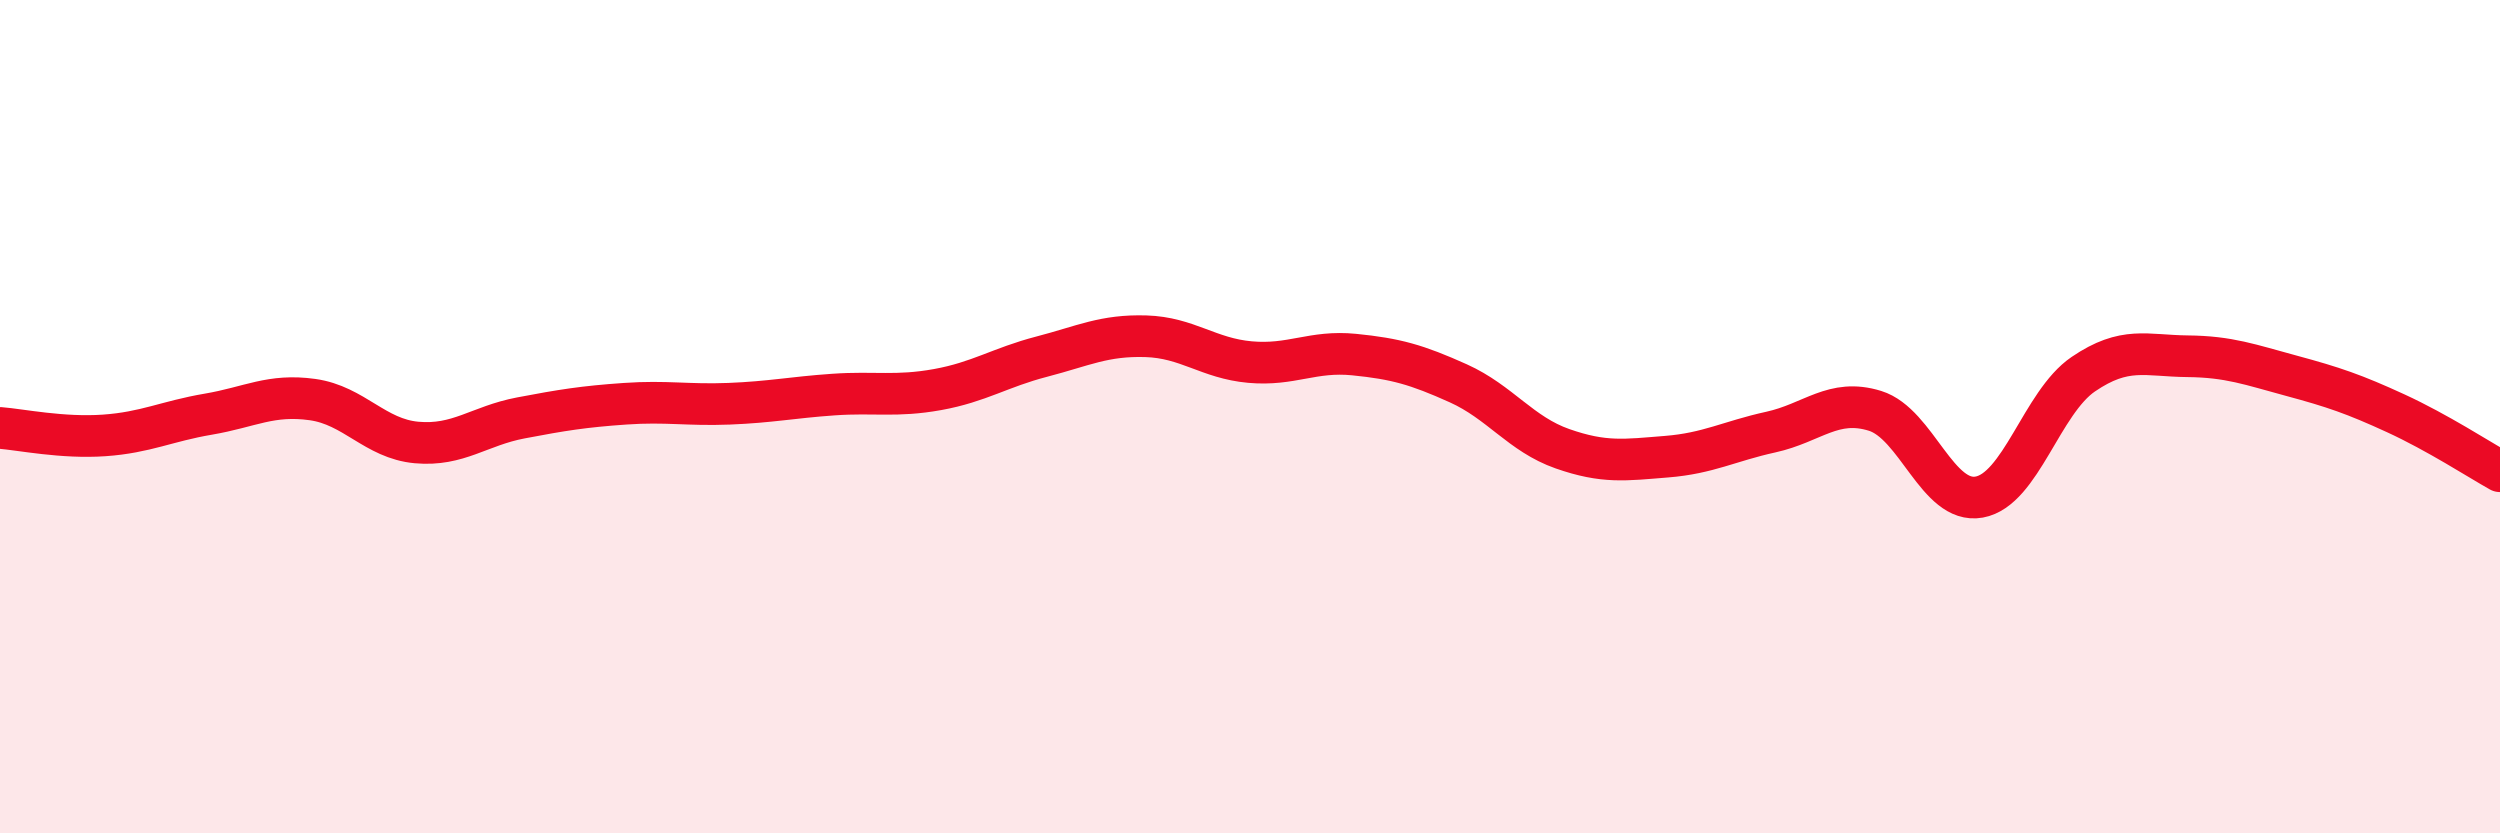
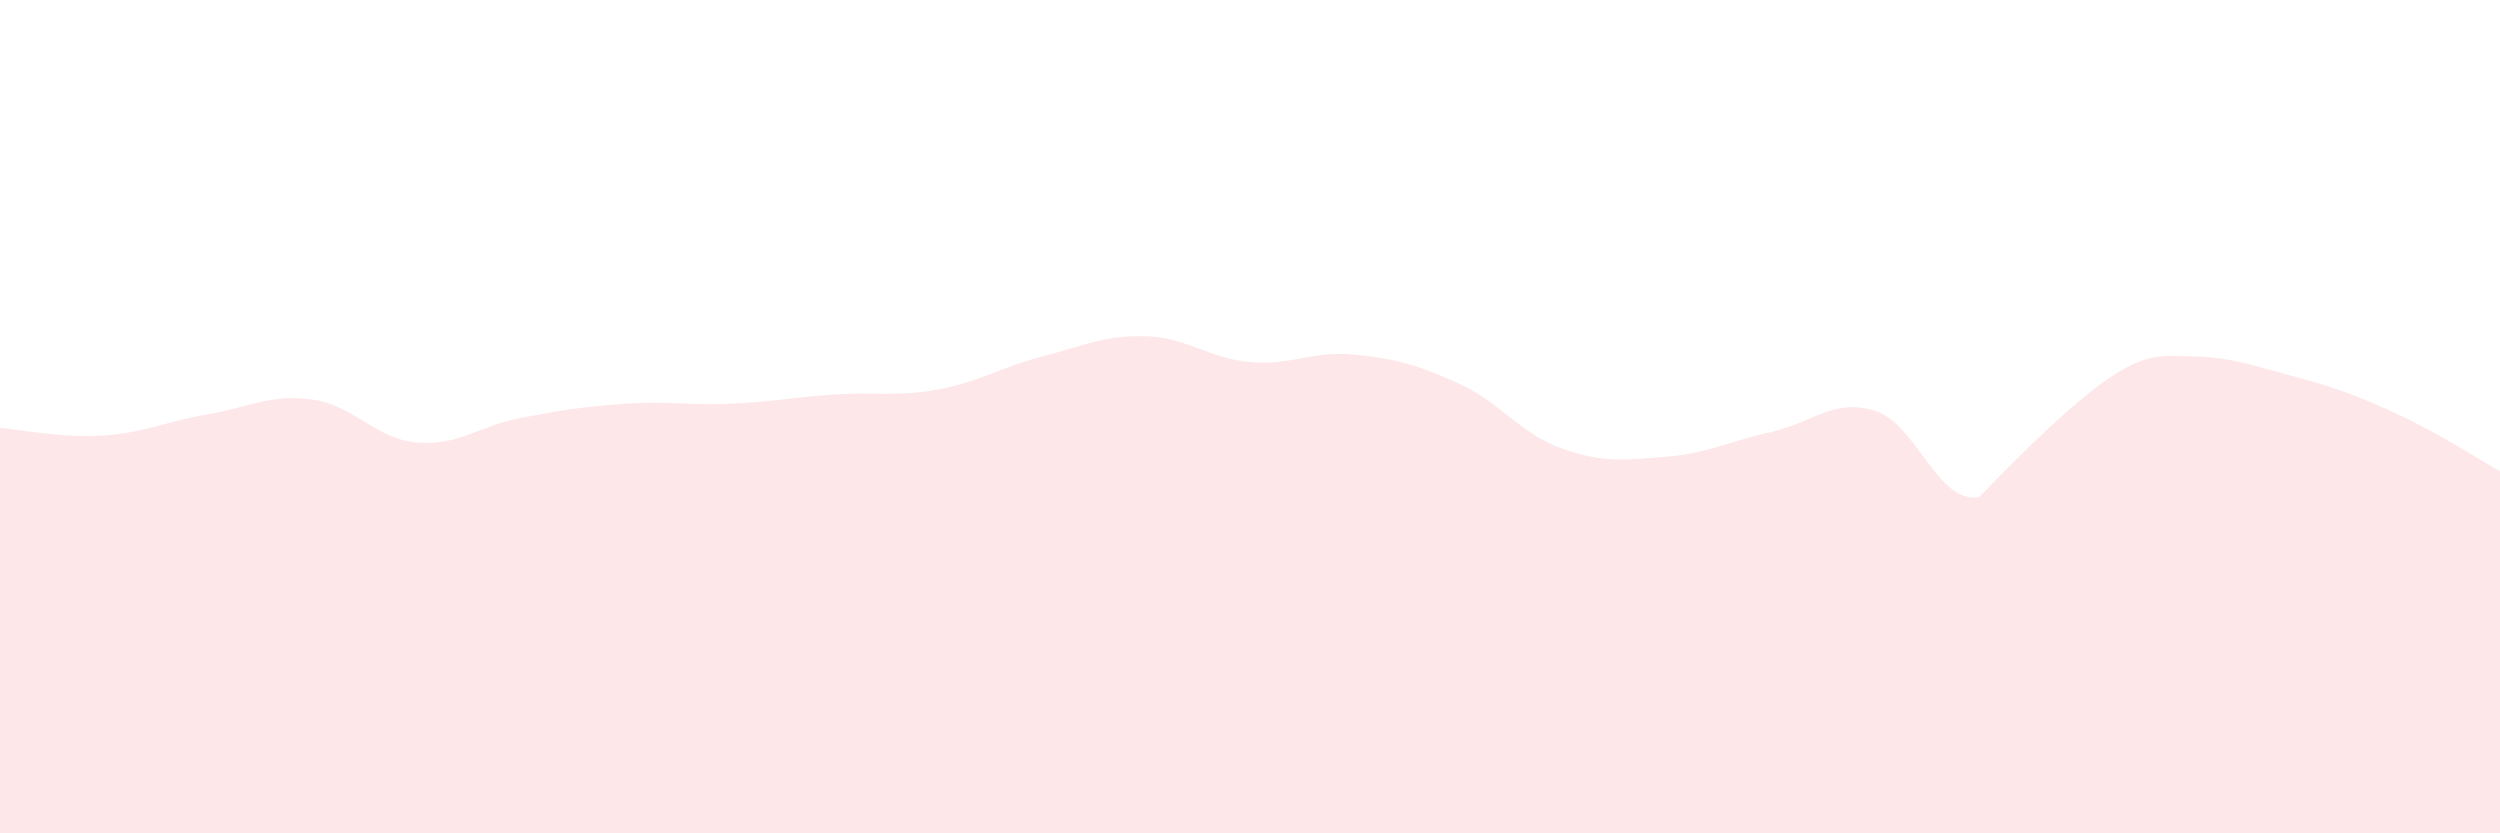
<svg xmlns="http://www.w3.org/2000/svg" width="60" height="20" viewBox="0 0 60 20">
-   <path d="M 0,10.27 C 0.5,10.31 1.5,10.52 2.5,10.45 C 3.5,10.38 4,10.11 5,9.94 C 6,9.77 6.5,9.45 7.5,9.59 C 8.5,9.73 9,10.53 10,10.62 C 11,10.71 11.5,10.22 12.5,10.03 C 13.5,9.84 14,9.76 15,9.69 C 16,9.62 16.5,9.73 17.5,9.69 C 18.5,9.65 19,9.54 20,9.47 C 21,9.4 21.5,9.53 22.5,9.35 C 23.5,9.17 24,8.82 25,8.56 C 26,8.3 26.5,8.04 27.5,8.07 C 28.5,8.1 29,8.6 30,8.69 C 31,8.78 31.5,8.41 32.5,8.51 C 33.5,8.61 34,8.75 35,9.2 C 36,9.65 36.5,10.42 37.5,10.77 C 38.5,11.12 39,11.04 40,10.96 C 41,10.88 41.5,10.59 42.5,10.37 C 43.5,10.15 44,9.55 45,9.86 C 46,10.17 46.5,12.11 47.5,11.93 C 48.5,11.75 49,9.66 50,8.98 C 51,8.3 51.5,8.54 52.5,8.55 C 53.5,8.56 54,8.75 55,9.02 C 56,9.29 56.5,9.46 57.5,9.92 C 58.5,10.38 59.5,11.03 60,11.31L60 20L0 20Z" fill="#EB0A25" opacity="0.1" stroke-linecap="round" stroke-linejoin="round" />
-   <path d="M 0,10.27 C 0.5,10.31 1.5,10.52 2.5,10.45 C 3.5,10.38 4,10.11 5,9.94 C 6,9.77 6.5,9.45 7.5,9.59 C 8.5,9.73 9,10.53 10,10.62 C 11,10.71 11.5,10.22 12.5,10.03 C 13.5,9.84 14,9.76 15,9.69 C 16,9.62 16.5,9.73 17.5,9.69 C 18.5,9.65 19,9.54 20,9.47 C 21,9.4 21.5,9.53 22.5,9.35 C 23.5,9.17 24,8.82 25,8.56 C 26,8.3 26.5,8.04 27.5,8.07 C 28.5,8.1 29,8.6 30,8.69 C 31,8.78 31.5,8.41 32.5,8.51 C 33.5,8.61 34,8.75 35,9.2 C 36,9.65 36.5,10.42 37.5,10.77 C 38.5,11.12 39,11.04 40,10.96 C 41,10.88 41.5,10.59 42.5,10.37 C 43.5,10.15 44,9.55 45,9.86 C 46,10.17 46.5,12.11 47.5,11.93 C 48.5,11.75 49,9.66 50,8.98 C 51,8.3 51.5,8.54 52.5,8.55 C 53.5,8.56 54,8.75 55,9.02 C 56,9.29 56.5,9.46 57.5,9.92 C 58.5,10.38 59.5,11.03 60,11.31" stroke="#EB0A25" stroke-width="1" fill="none" stroke-linecap="round" stroke-linejoin="round" />
+   <path d="M 0,10.27 C 0.5,10.31 1.5,10.52 2.5,10.45 C 3.5,10.38 4,10.11 5,9.94 C 6,9.77 6.5,9.45 7.5,9.59 C 8.5,9.73 9,10.53 10,10.62 C 11,10.71 11.5,10.22 12.5,10.03 C 13.5,9.84 14,9.76 15,9.69 C 16,9.62 16.5,9.73 17.5,9.69 C 18.5,9.65 19,9.54 20,9.47 C 21,9.4 21.5,9.53 22.5,9.35 C 23.5,9.17 24,8.82 25,8.56 C 26,8.3 26.5,8.04 27.5,8.07 C 28.5,8.1 29,8.6 30,8.69 C 31,8.78 31.5,8.41 32.5,8.51 C 33.5,8.61 34,8.75 35,9.2 C 36,9.65 36.5,10.42 37.5,10.77 C 38.5,11.12 39,11.04 40,10.96 C 41,10.88 41.5,10.59 42.5,10.37 C 43.5,10.15 44,9.55 45,9.86 C 46,10.17 46.5,12.11 47.5,11.93 C 51,8.3 51.5,8.54 52.5,8.55 C 53.5,8.56 54,8.75 55,9.02 C 56,9.29 56.5,9.46 57.5,9.92 C 58.5,10.38 59.5,11.03 60,11.31L60 20L0 20Z" fill="#EB0A25" opacity="0.1" stroke-linecap="round" stroke-linejoin="round" />
</svg>